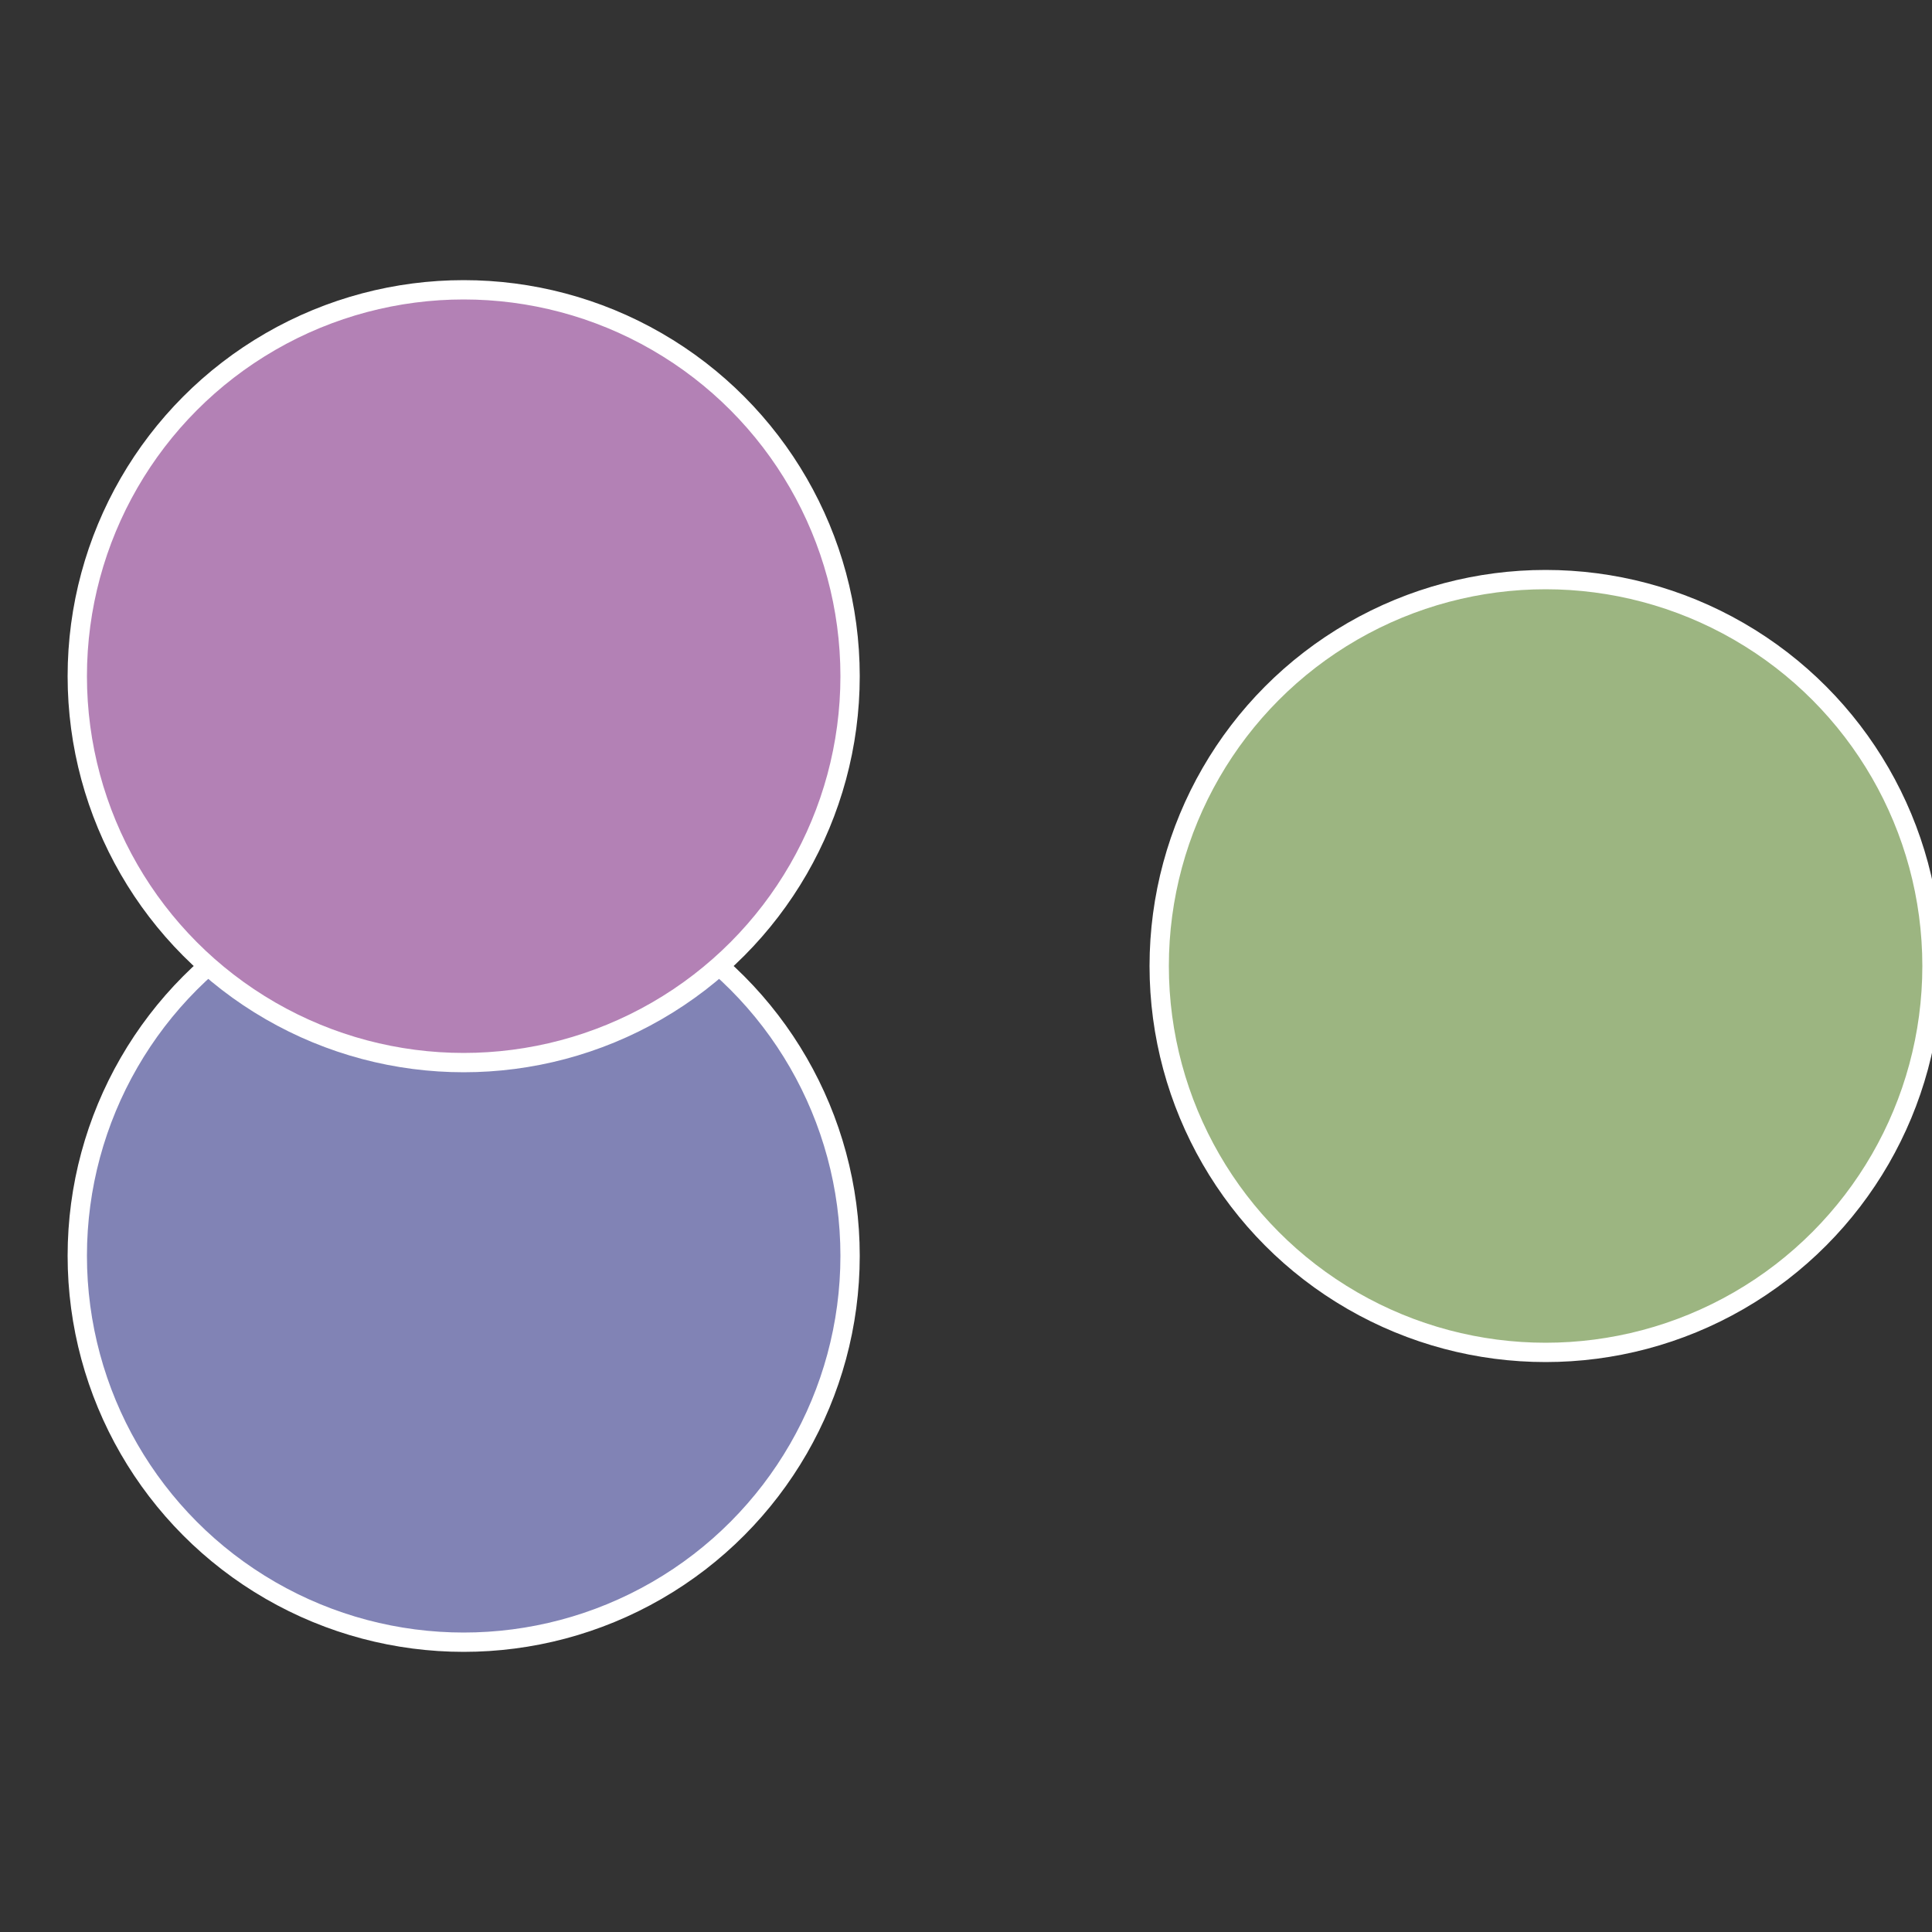
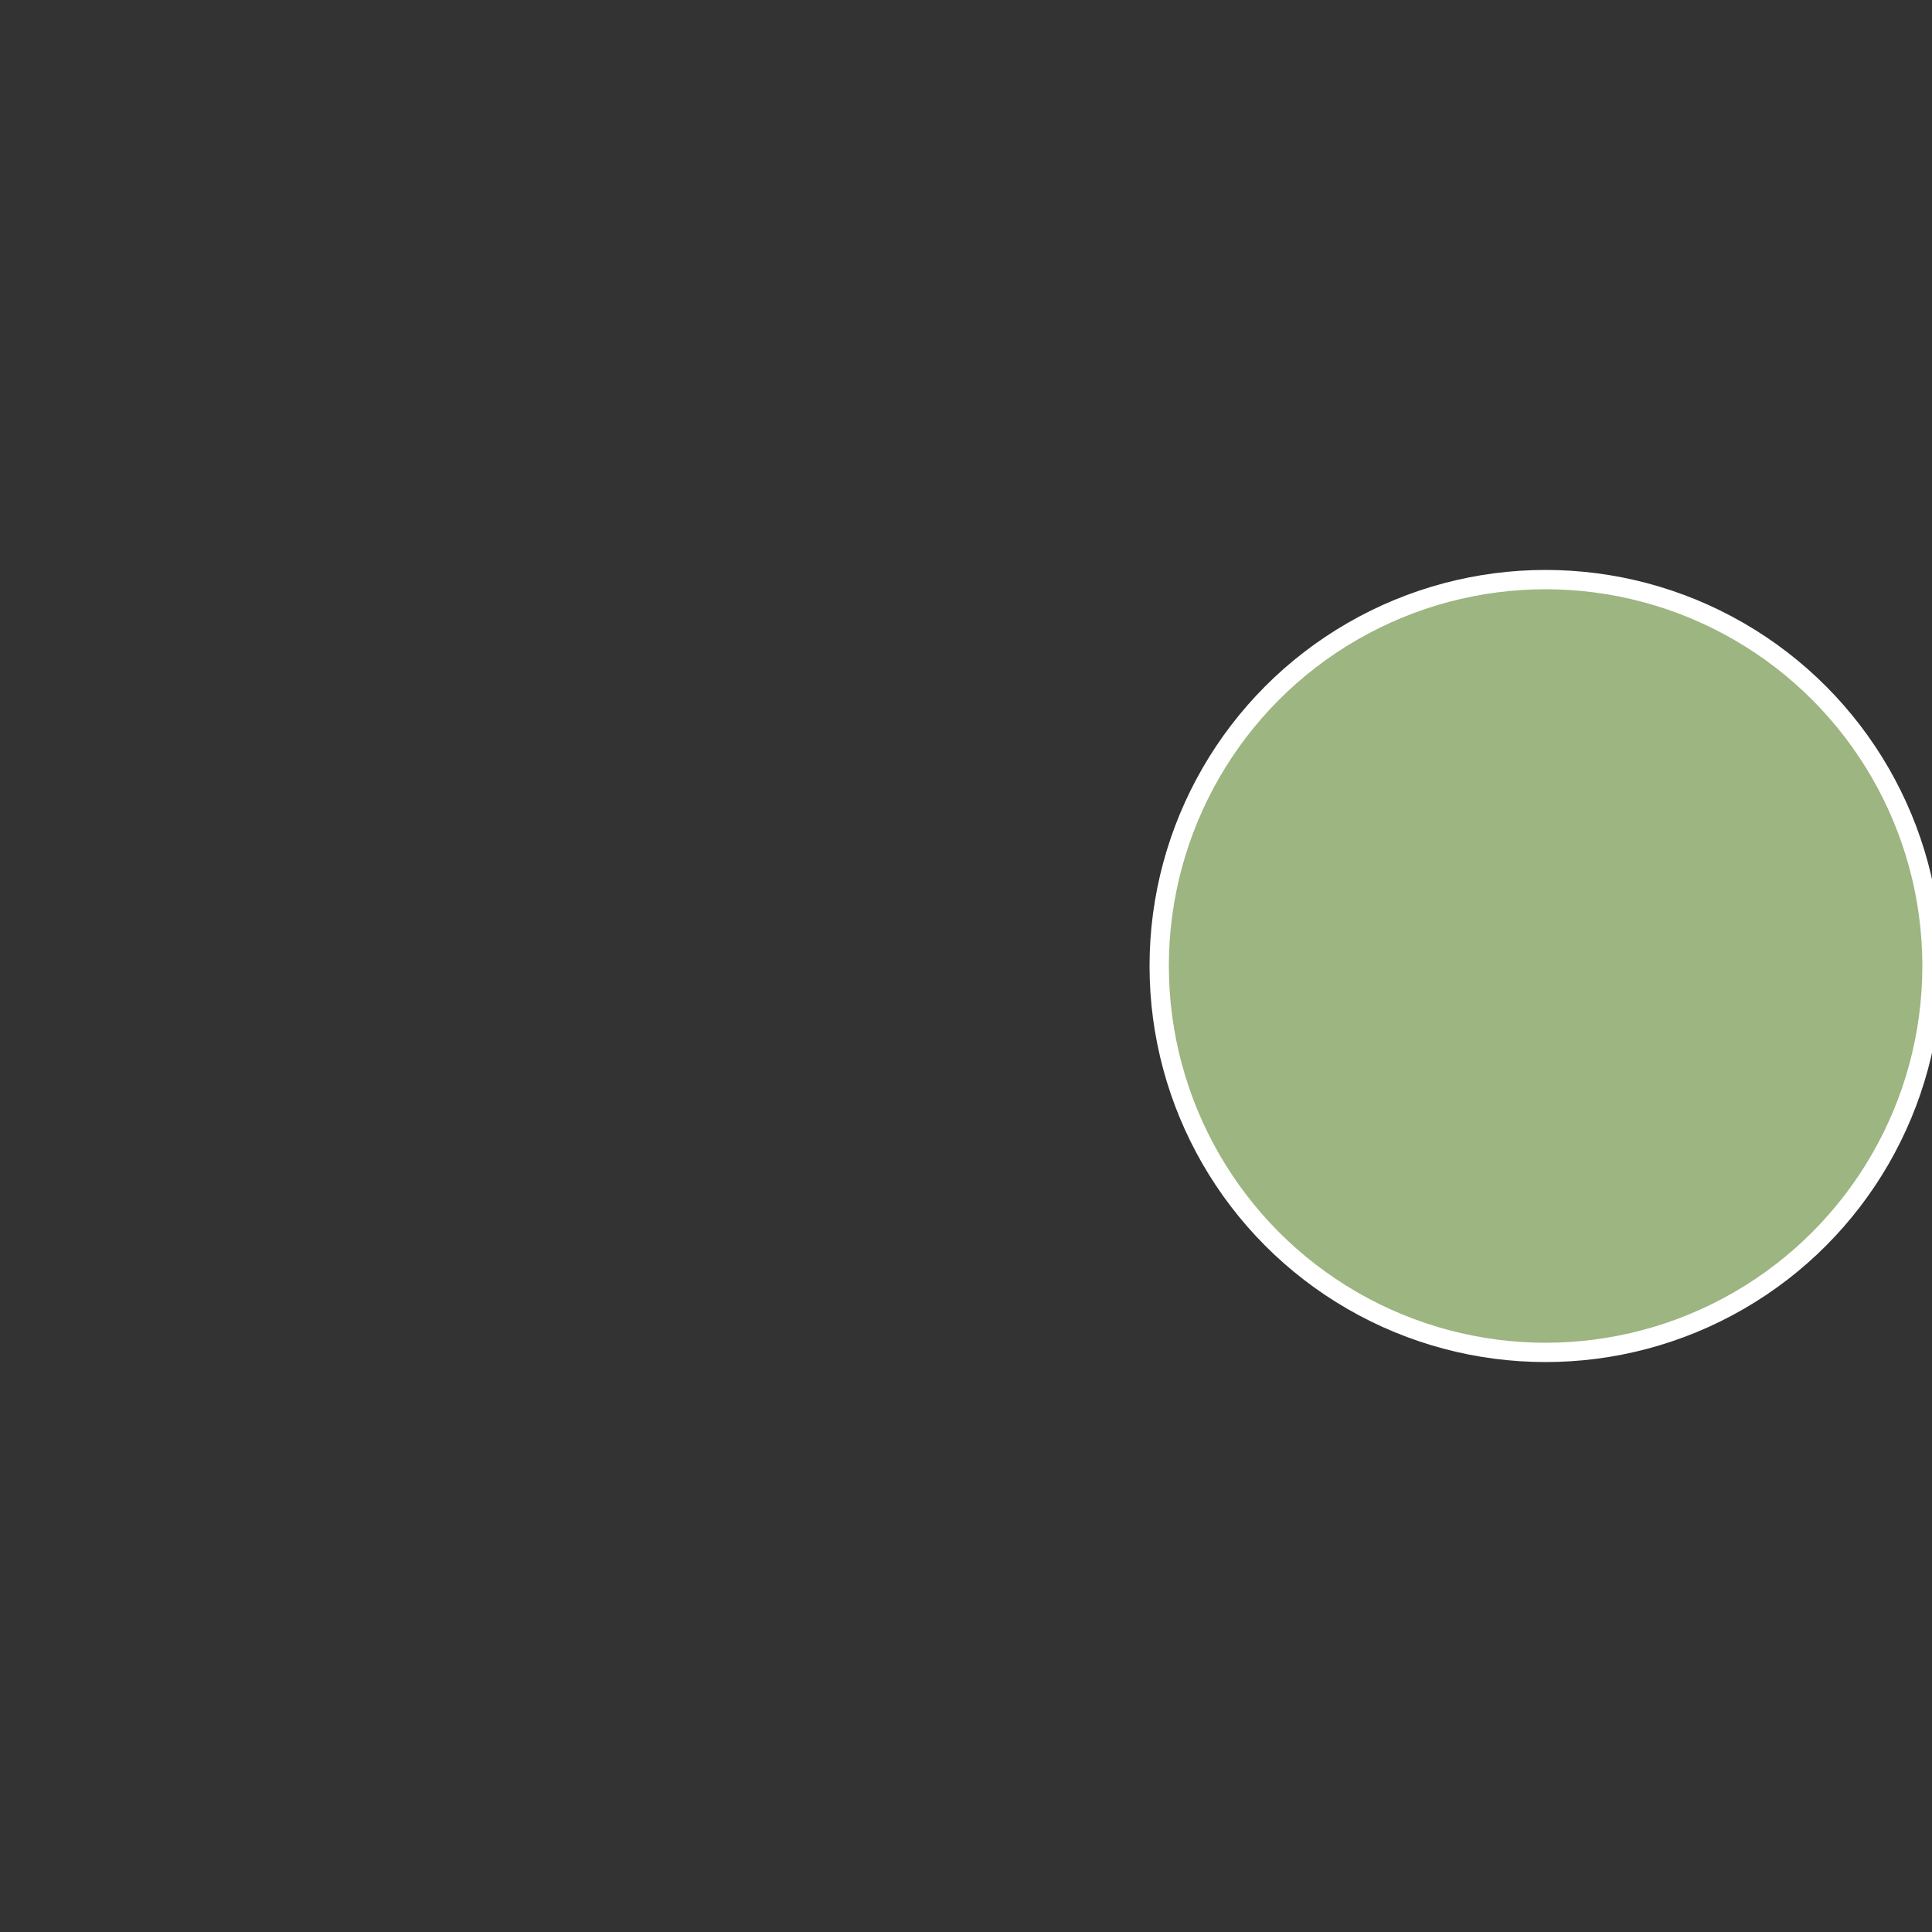
<svg xmlns="http://www.w3.org/2000/svg" width="500" height="500" viewBox="-1 -1 2 2">
  <rect x="-1" y="-1" width="2" height="2" fill="#333333" stroke="none" />
  <circle cx="0.6" cy="0" r="0.4" fill="#9cb581" stroke="#fff" stroke-width="1%" />
-   <circle cx="-0.52" cy="0.3" r="0.4" fill="#8183b5" stroke="#fff" stroke-width="1%" />
-   <circle cx="-0.52" cy="-0.3" r="0.4" fill="#b381b5" stroke="#fff" stroke-width="1%" />
</svg>